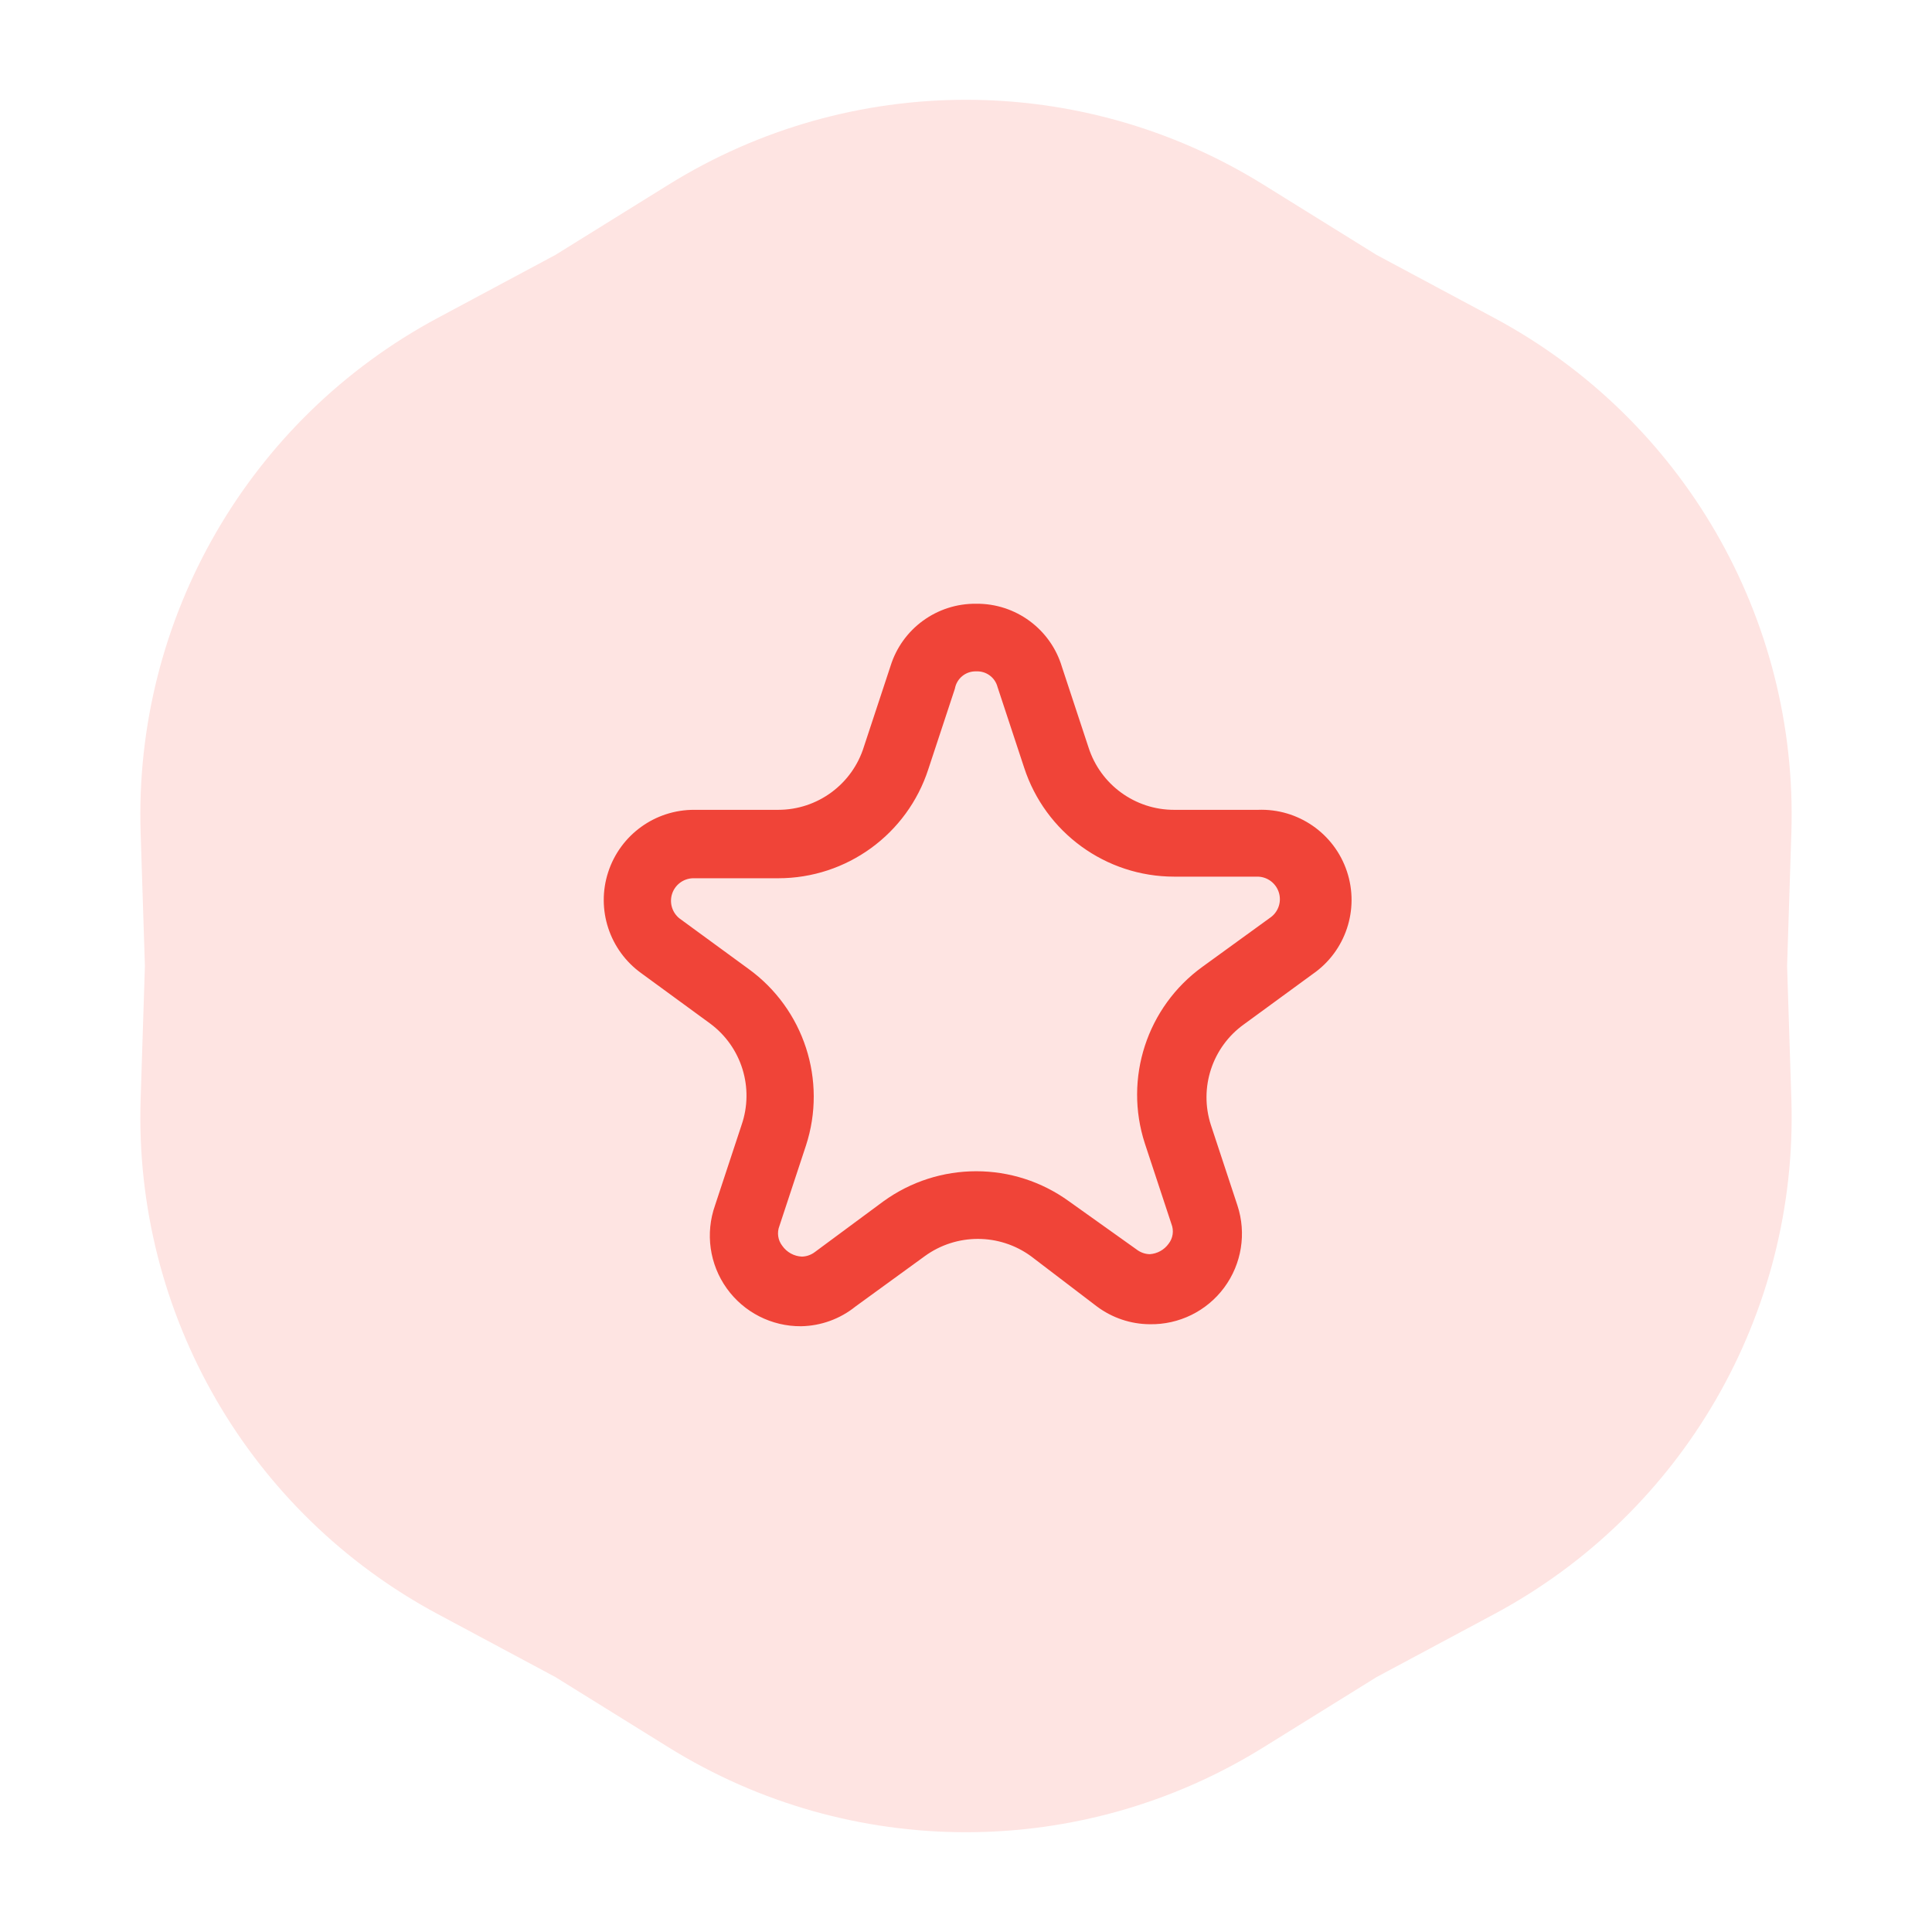
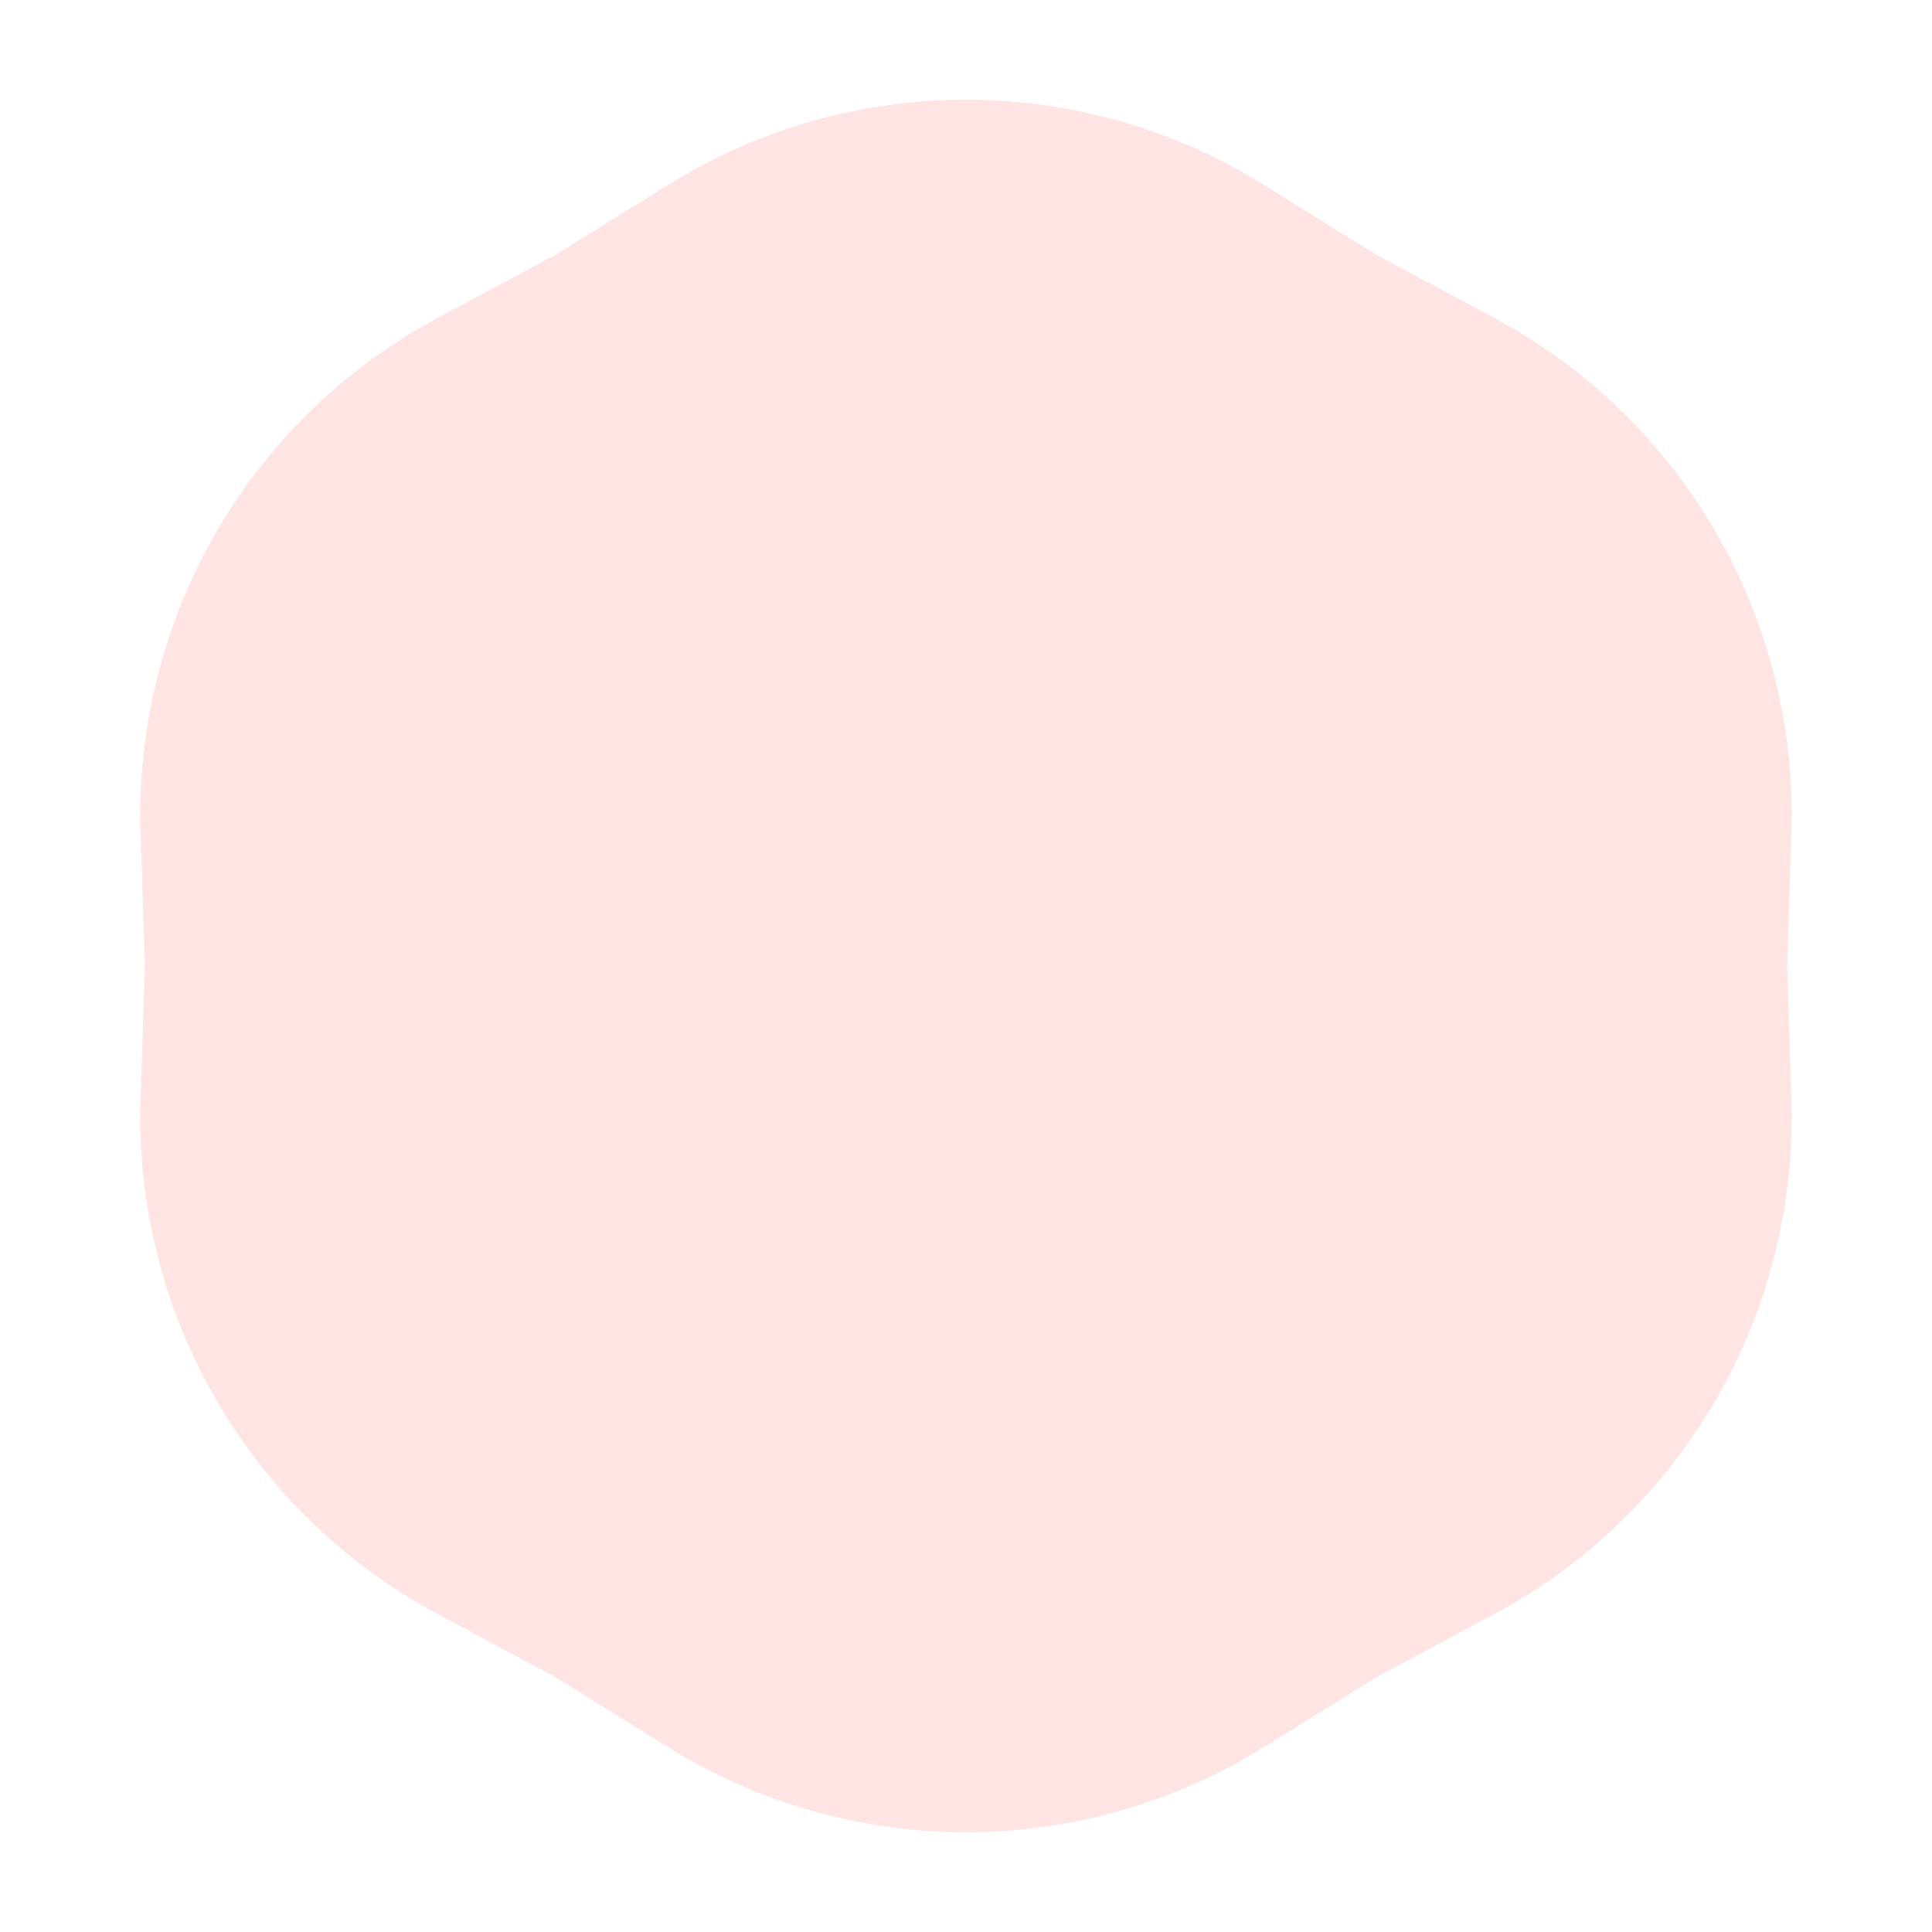
<svg xmlns="http://www.w3.org/2000/svg" width="48" height="48" viewBox="0 0 48 48" fill="none">
  <path d="M16.615 4.585C21.138 1.777 26.862 1.777 31.385 4.585L34.2 6.333L37.121 7.897C41.815 10.41 44.677 15.367 44.506 20.688L44.4 24L44.506 27.312C44.677 32.633 41.815 37.59 37.121 40.103L34.2 41.667L31.385 43.415C26.862 46.223 21.138 46.223 16.615 43.415L13.8 41.667L10.879 40.103C6.185 37.59 3.323 32.633 3.494 27.312L3.6 24L3.494 20.688C3.323 15.367 6.185 10.41 10.879 7.897L13.8 6.333L16.615 4.585Z" fill="#FEE4E2" />
-   <path fill-rule="evenodd" clip-rule="evenodd" d="M22.124 16.55C22.412 15.619 23.279 14.988 24.254 15C25.235 14.99 26.104 15.631 26.384 16.57L27.044 18.57C27.341 19.496 28.203 20.123 29.174 20.12H31.254C32.249 20.082 33.15 20.706 33.464 21.65C33.779 22.595 33.433 23.634 32.614 24.2L30.904 25.45C30.116 26.016 29.785 27.027 30.084 27.95L30.744 29.95C30.971 30.642 30.849 31.402 30.416 31.988C29.983 32.574 29.293 32.914 28.564 32.9C28.092 32.897 27.633 32.742 27.254 32.46L25.614 31.21C24.828 30.637 23.761 30.637 22.974 31.21L21.254 32.46C20.871 32.769 20.396 32.941 19.904 32.95C19.171 32.956 18.48 32.604 18.054 32.007C17.628 31.41 17.52 30.642 17.764 29.95L18.424 27.95C18.742 27.03 18.427 26.01 17.644 25.43L15.934 24.18C15.142 23.611 14.808 22.595 15.11 21.668C15.412 20.74 16.279 20.114 17.254 20.12H19.334C20.312 20.12 21.175 19.484 21.464 18.55L22.124 16.55ZM24.784 17.07C24.723 16.831 24.501 16.668 24.254 16.68C23.995 16.671 23.769 16.855 23.724 17.11L23.064 19.11C22.54 20.727 21.034 21.821 19.334 21.82H17.214C16.979 21.827 16.773 21.981 16.699 22.204C16.625 22.428 16.699 22.674 16.884 22.82L18.594 24.07C19.974 25.068 20.552 26.842 20.024 28.46L19.364 30.46C19.3 30.624 19.326 30.811 19.434 30.95C19.547 31.112 19.728 31.212 19.924 31.22C20.044 31.217 20.16 31.174 20.254 31.1L21.944 29.85C23.322 28.849 25.187 28.849 26.564 29.85L28.234 31.04C28.329 31.114 28.444 31.157 28.564 31.16C28.752 31.148 28.924 31.053 29.034 30.9C29.143 30.761 29.169 30.574 29.104 30.41L28.444 28.41C27.917 26.792 28.495 25.018 29.874 24.02L31.584 22.78C31.77 22.634 31.844 22.388 31.77 22.165C31.696 21.941 31.49 21.787 31.254 21.78H29.174C27.475 21.781 25.969 20.686 25.444 19.07L24.784 17.07Z" fill="#F04438" />
</svg>